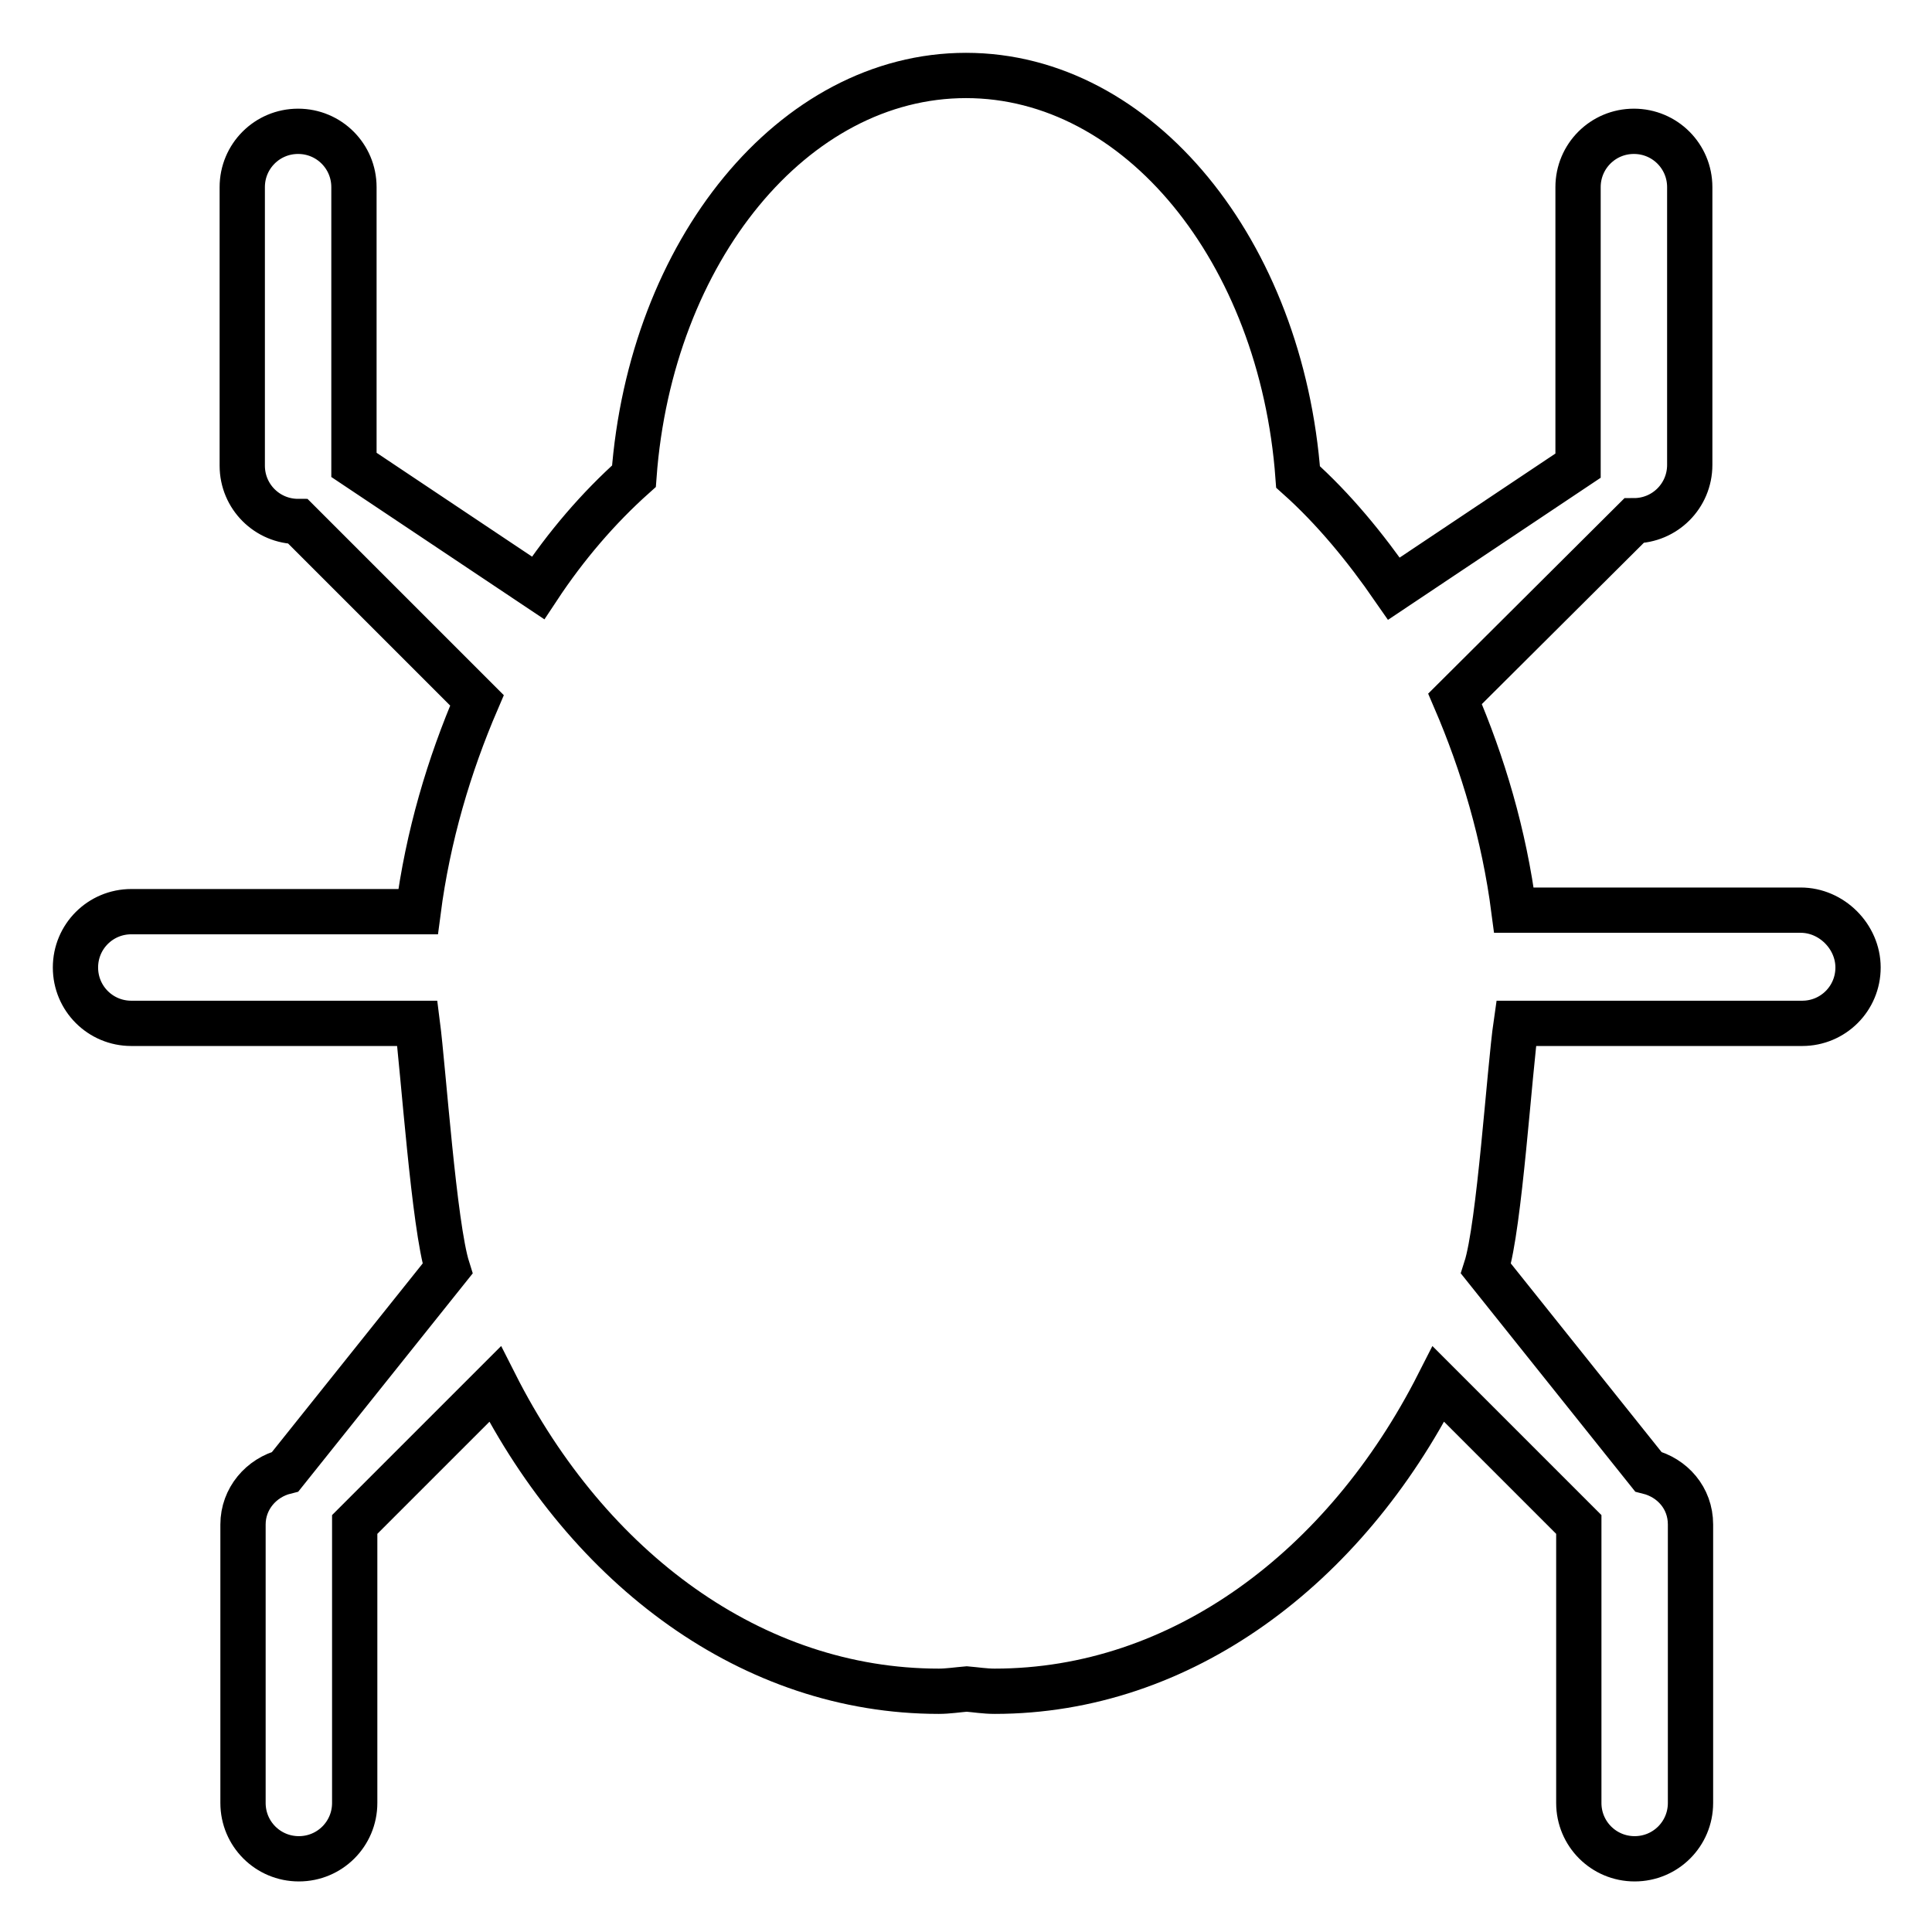
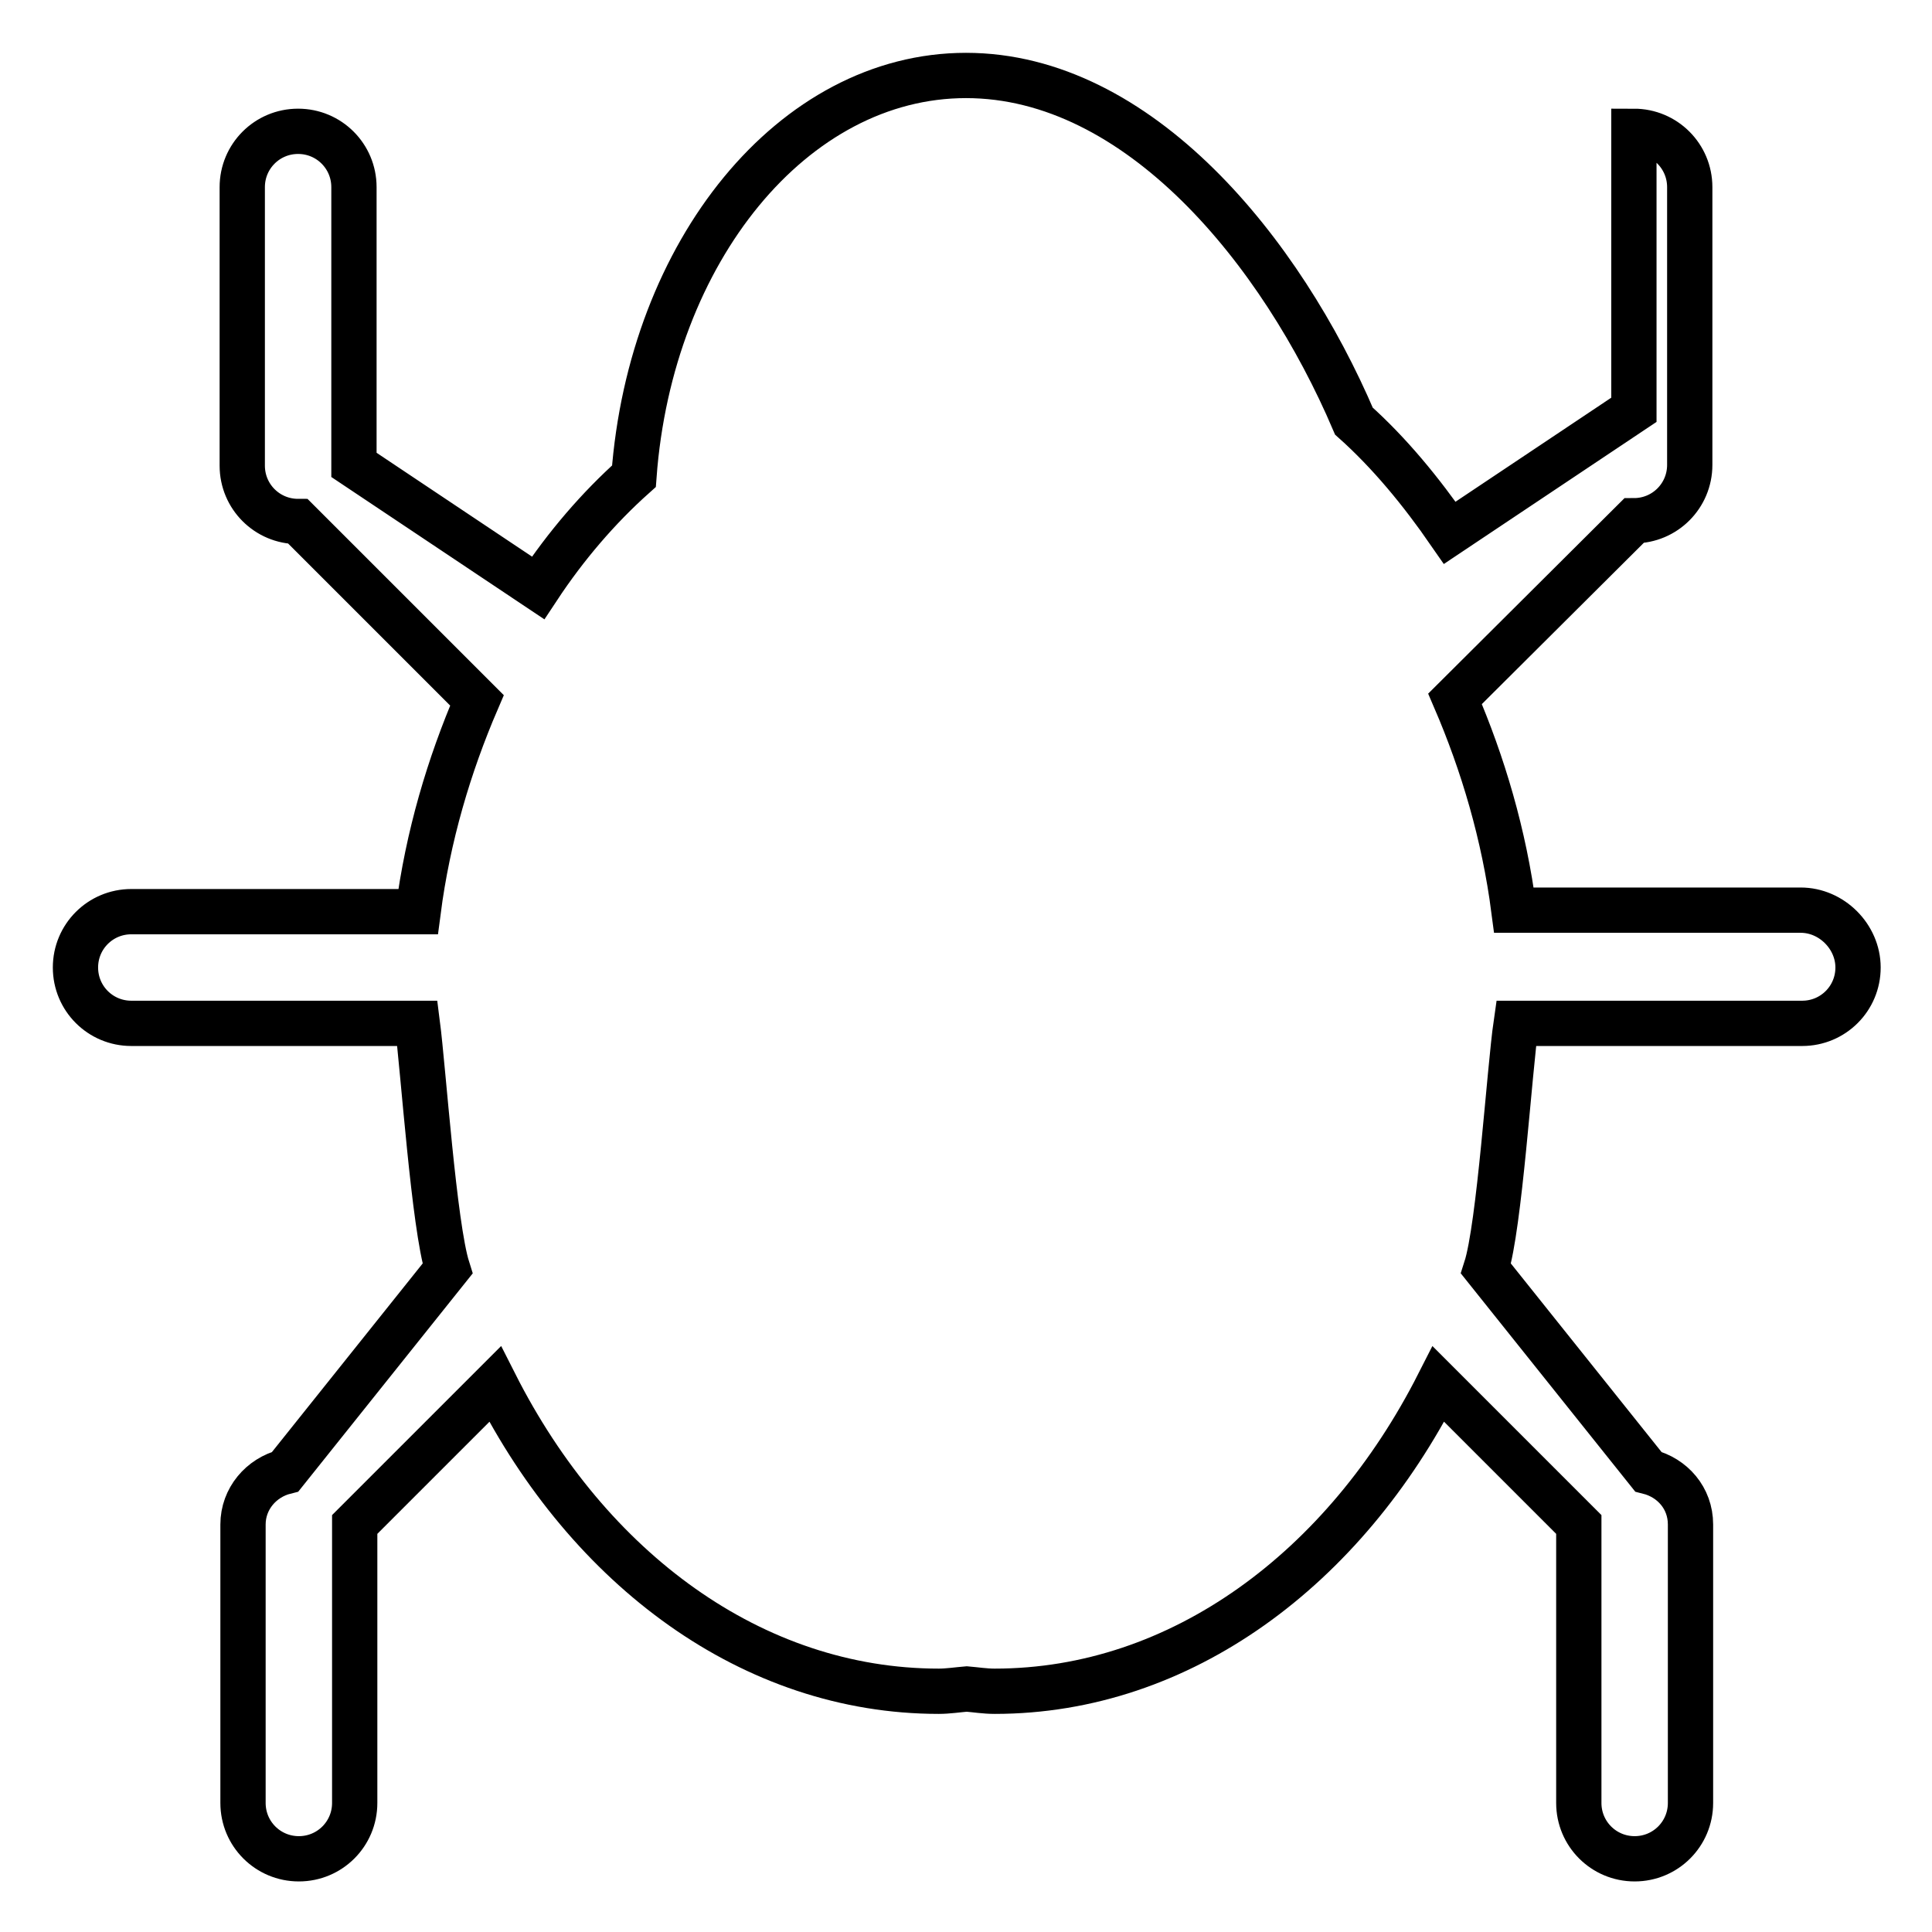
<svg xmlns="http://www.w3.org/2000/svg" version="1.1" x="0px" y="0px" viewBox="0 0 256 256" enable-background="new 0 0 256 256" xml:space="preserve">
  <g>
-     <path stroke-width="6" fill-opacity="0" stroke="#000000" d="M238.6,120.6h-38c-1.3-10-4.1-19.4-7.8-28L216.5,69c4.1,0,7.4-3.3,7.4-7.4V24.8c0-4.1-3.3-7.4-7.4-7.4 s-7.4,3.3-7.4,7.4v36.9l-24.4,16.3c-3.8-5.5-8-10.6-12.7-14.8C169.8,33.3,150.9,10,128,10c-22.9,0-41.8,23.3-44,53.1 c-4.7,4.2-9,9.2-12.7,14.8L46.9,61.6V24.8c0-4.1-3.3-7.4-7.4-7.4s-7.4,3.3-7.4,7.4v36.9c0,4.1,3.3,7.4,7.4,7.4l23.7,23.7 c-3.7,8.6-6.5,18-7.8,28h-38c-4.1,0-7.4,3.3-7.4,7.4s3.3,7.4,7.4,7.4h37.9c0.8,6.2,2.2,26.8,4,32.5l-21.5,26.9 c-3.2,0.8-5.6,3.6-5.6,7v36.9c0,4.1,3.3,7.4,7.4,7.4s7.4-3.3,7.4-7.4v-36.9l18.6-18.6c12.4,24.5,34.1,40.7,58.8,40.7 c1.2,0,2.5-0.2,3.7-0.3c1.2,0.1,2.4,0.3,3.7,0.3c24.7,0,46.4-16.3,58.8-40.7l18.6,18.6v36.9c0,4.1,3.3,7.4,7.4,7.4s7.4-3.3,7.4-7.4 v-36.9c0-3.5-2.4-6.2-5.6-7l-21.5-26.9c1.8-5.6,3.1-26.3,4-32.5h37.9c4.1,0,7.4-3.3,7.4-7.4S242.7,120.6,238.6,120.6z" />
+     <path stroke-width="6" fill-opacity="0" stroke="#000000" d="M238.6,120.6h-38c-1.3-10-4.1-19.4-7.8-28L216.5,69c4.1,0,7.4-3.3,7.4-7.4V24.8c0-4.1-3.3-7.4-7.4-7.4 v36.9l-24.4,16.3c-3.8-5.5-8-10.6-12.7-14.8C169.8,33.3,150.9,10,128,10c-22.9,0-41.8,23.3-44,53.1 c-4.7,4.2-9,9.2-12.7,14.8L46.9,61.6V24.8c0-4.1-3.3-7.4-7.4-7.4s-7.4,3.3-7.4,7.4v36.9c0,4.1,3.3,7.4,7.4,7.4l23.7,23.7 c-3.7,8.6-6.5,18-7.8,28h-38c-4.1,0-7.4,3.3-7.4,7.4s3.3,7.4,7.4,7.4h37.9c0.8,6.2,2.2,26.8,4,32.5l-21.5,26.9 c-3.2,0.8-5.6,3.6-5.6,7v36.9c0,4.1,3.3,7.4,7.4,7.4s7.4-3.3,7.4-7.4v-36.9l18.6-18.6c12.4,24.5,34.1,40.7,58.8,40.7 c1.2,0,2.5-0.2,3.7-0.3c1.2,0.1,2.4,0.3,3.7,0.3c24.7,0,46.4-16.3,58.8-40.7l18.6,18.6v36.9c0,4.1,3.3,7.4,7.4,7.4s7.4-3.3,7.4-7.4 v-36.9c0-3.5-2.4-6.2-5.6-7l-21.5-26.9c1.8-5.6,3.1-26.3,4-32.5h37.9c4.1,0,7.4-3.3,7.4-7.4S242.7,120.6,238.6,120.6z" />
  </g>
</svg>